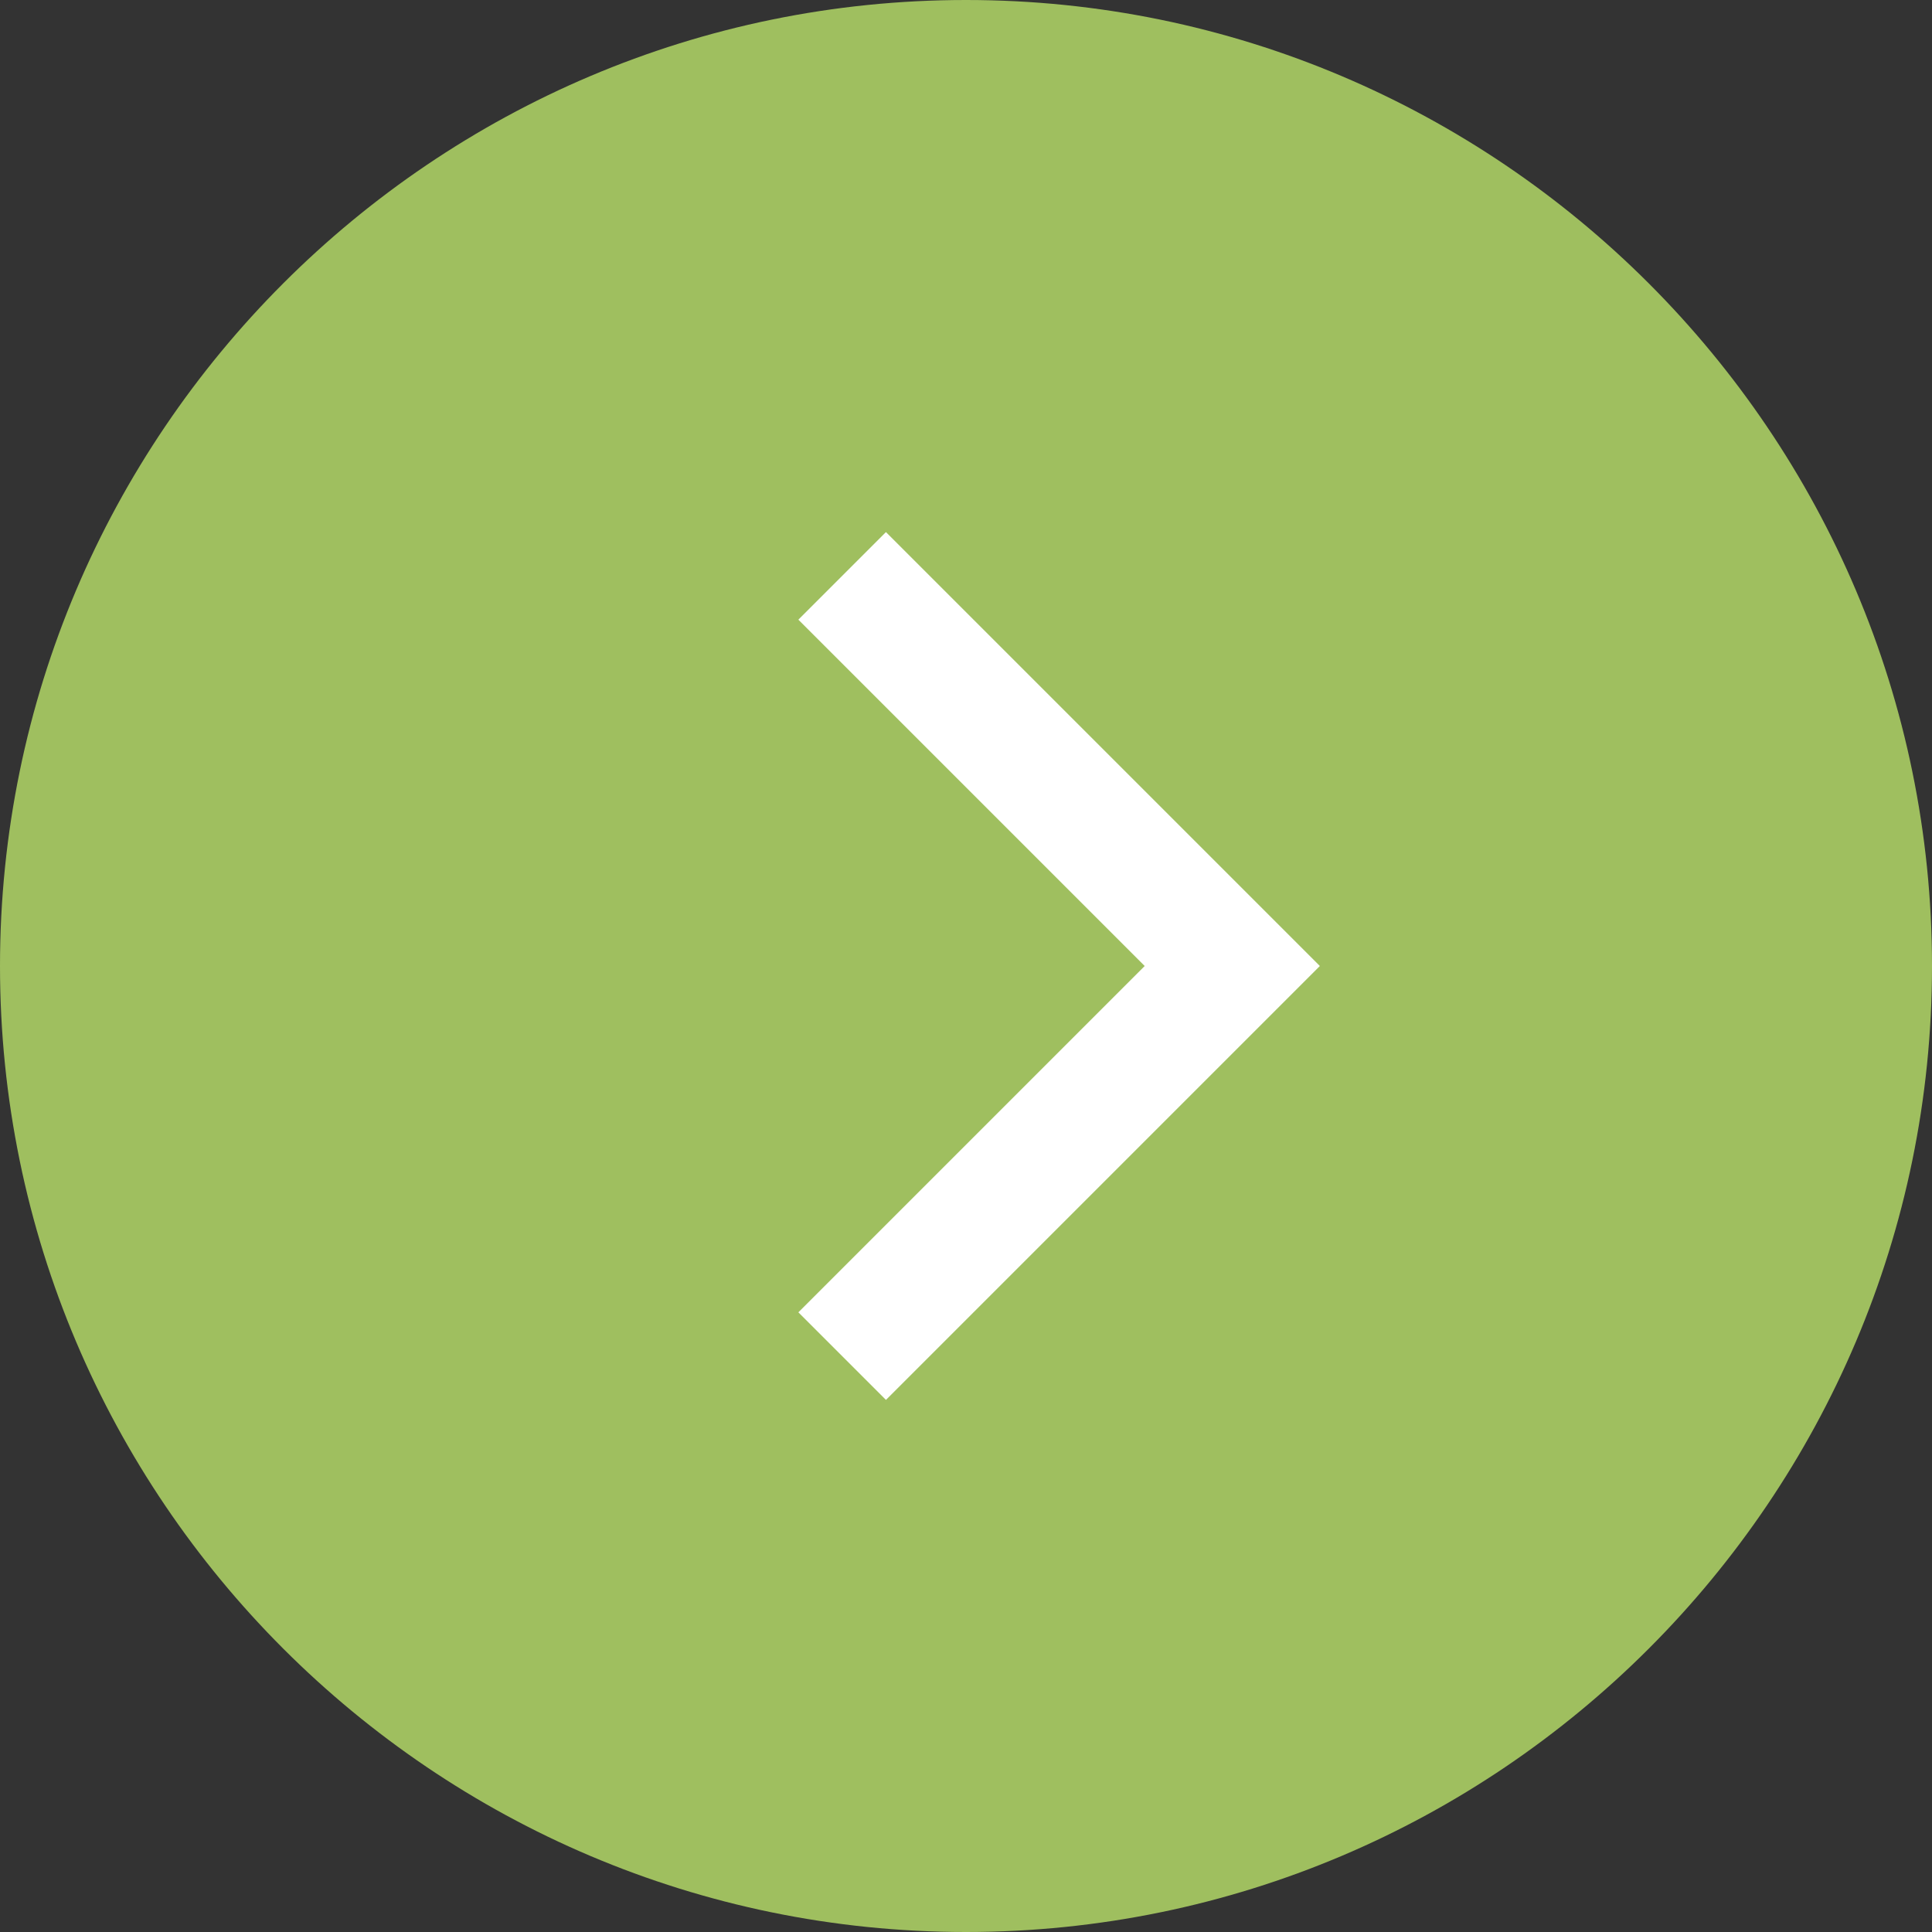
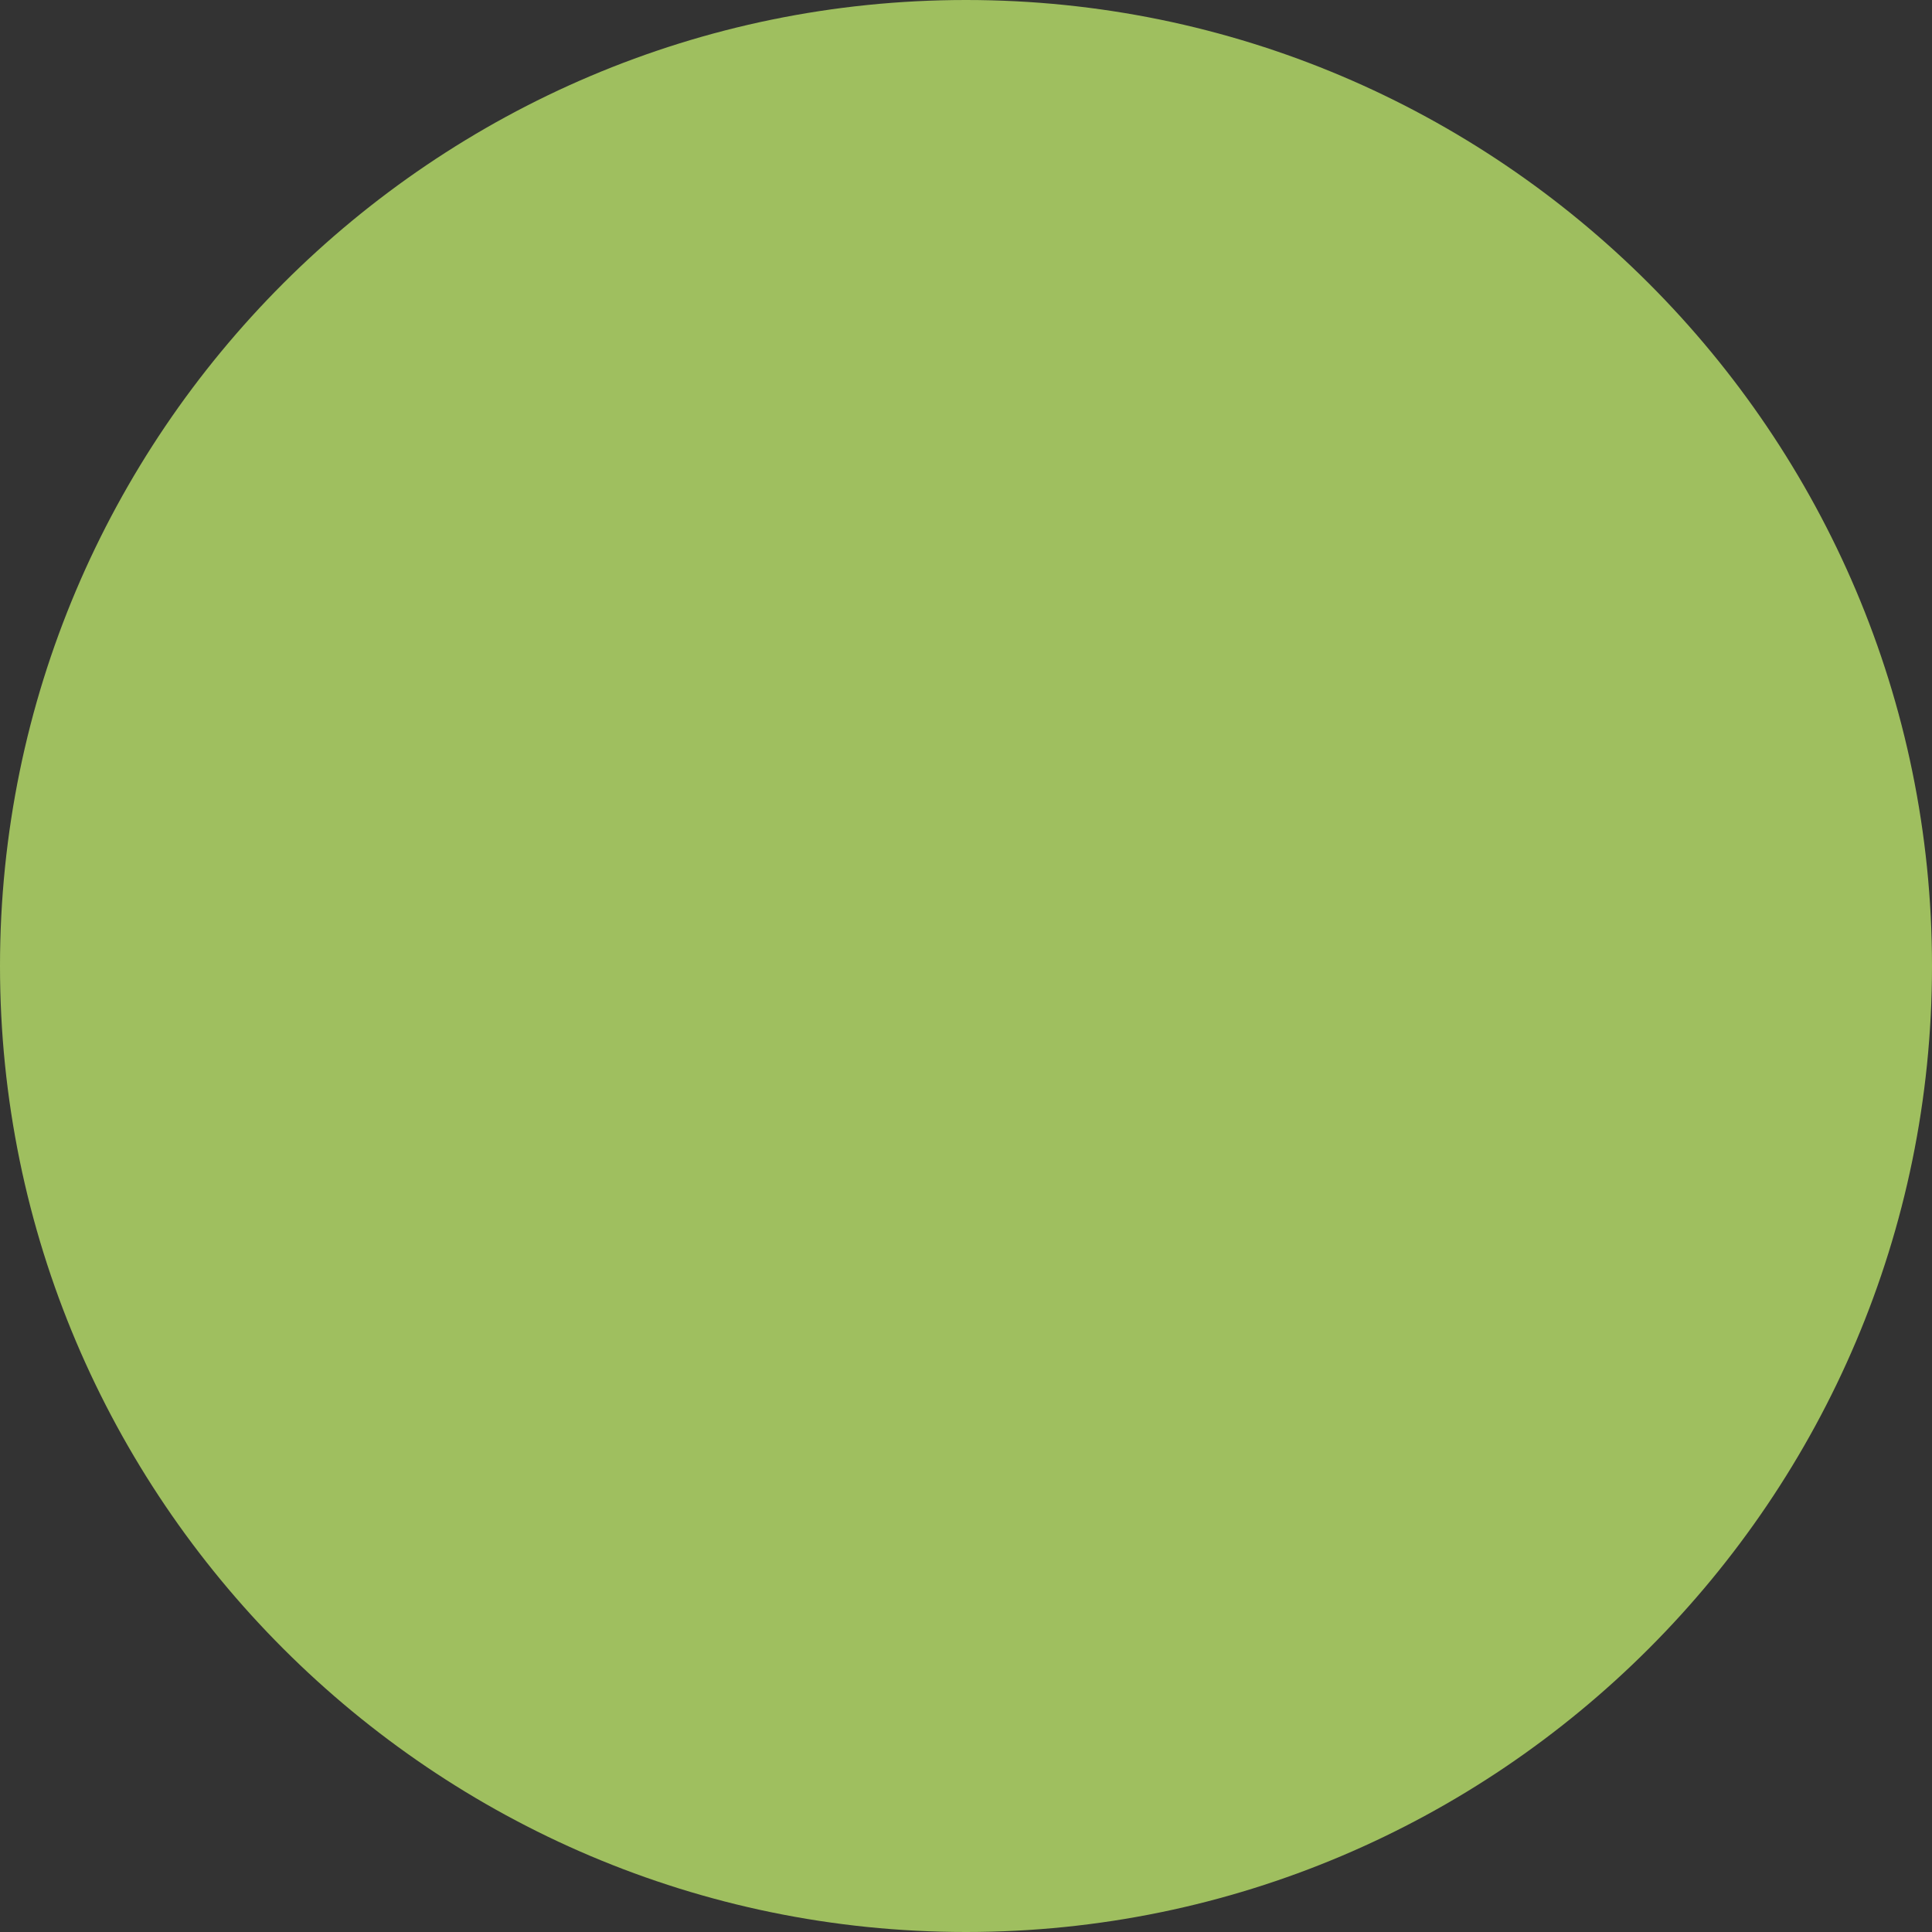
<svg xmlns="http://www.w3.org/2000/svg" version="1.1" id="_レイヤー_2" x="0px" y="0px" viewBox="0 0 31.2 31.2" style="enable-background:new 0 0 31.2 31.2;" xml:space="preserve">
  <rect x="0" y="0" width="31.2" height="31.2" fill="#333333" stroke="none" />
  <style type="text/css">
	.st0{fill:#9FBF5F;}
	.st1{fill:none;stroke:#FFFFFF;stroke-width:2;stroke-miterlimit:10;}
</style>
  <g id="PC">
    <g>
-       <path class="st0" d="M0,15.6L0,15.6C0,7,7,0,15.6,0l0,0c8.6,0,15.6,7,15.6,15.6l0,0c0,8.6-7,15.6-15.6,15.6l0,0    C7,31.2,0,24.2,0,15.6z" />
-       <polyline class="st1" points="13.6,9.3 19.9,15.6 13.6,21.9   " />
+       <path class="st0" d="M0,15.6C0,7,7,0,15.6,0l0,0c8.6,0,15.6,7,15.6,15.6l0,0c0,8.6-7,15.6-15.6,15.6l0,0    C7,31.2,0,24.2,0,15.6z" />
    </g>
  </g>
</svg>